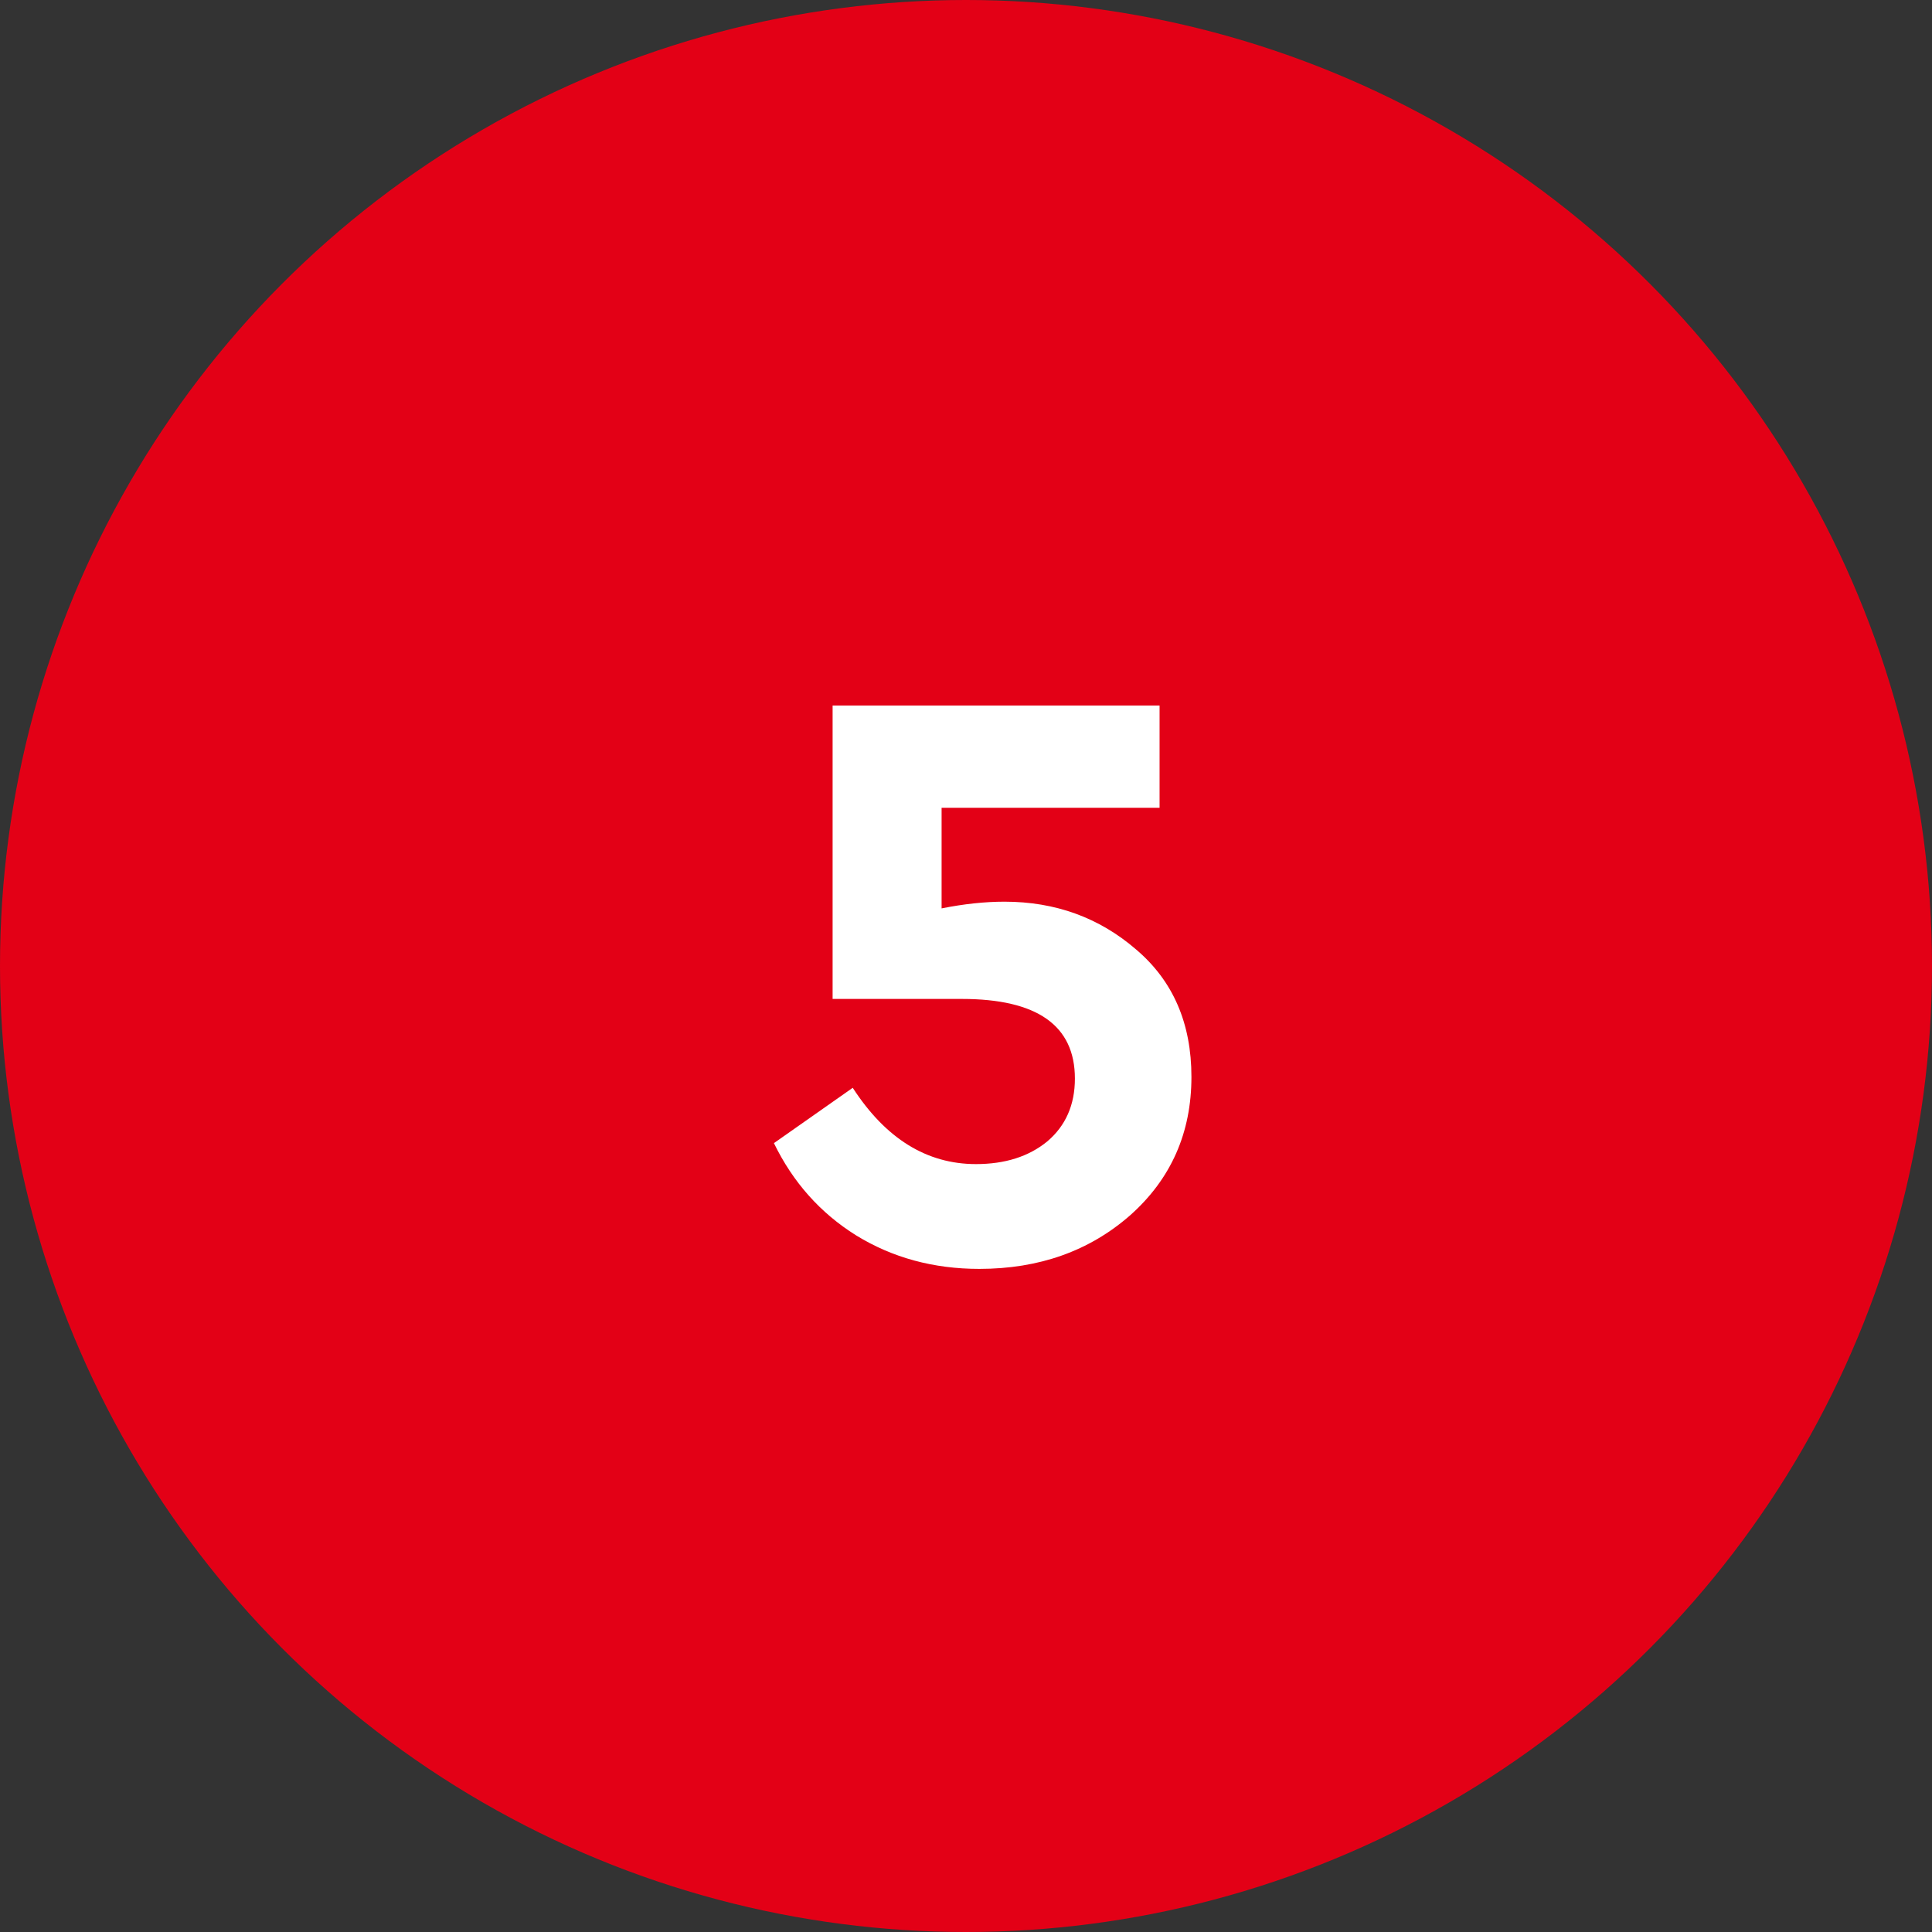
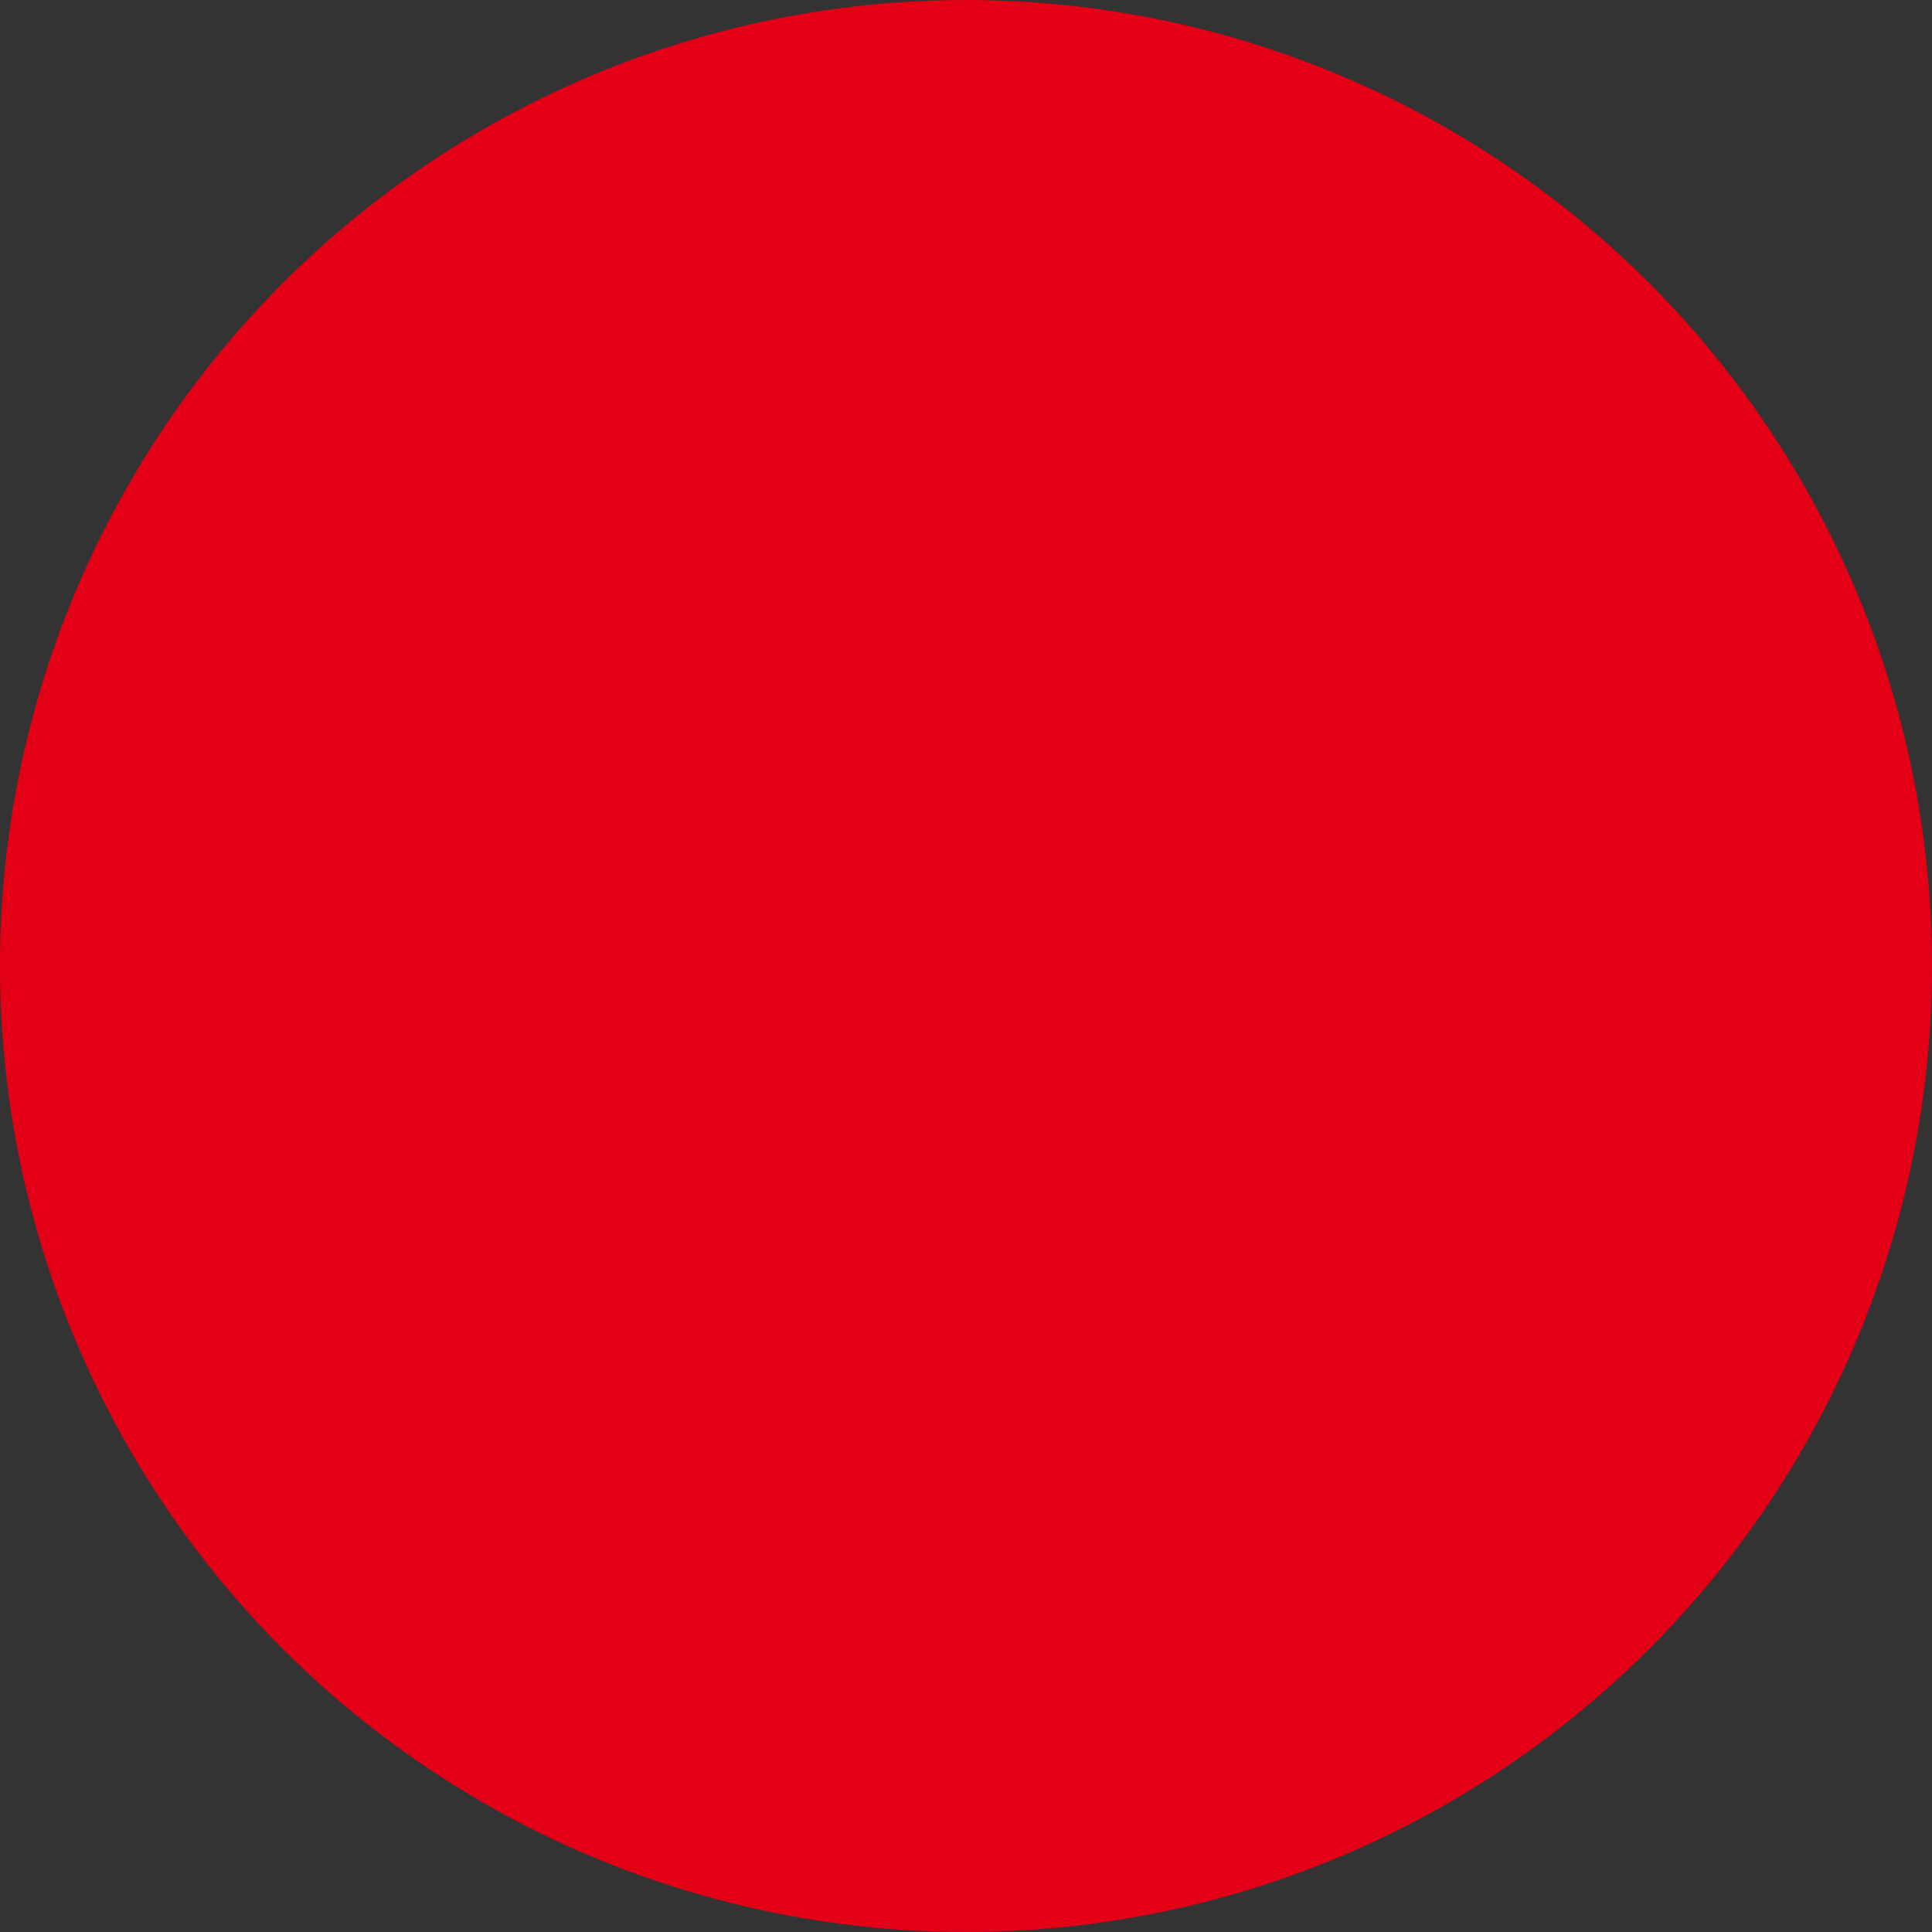
<svg xmlns="http://www.w3.org/2000/svg" width="287" height="287" viewBox="0 0 287 287" fill="none">
  <rect x="0" y="0" width="287" height="287" fill="#333333" stroke="none" />
  <circle cx="143.5" cy="143.5" r="143.5" fill="#E30016" />
-   <path d="M176.988 159.975C176.988 168.277 173.957 175.127 167.896 180.524C161.835 185.838 154.363 188.494 145.479 188.494C138.671 188.494 132.568 186.834 127.172 183.513C121.858 180.192 117.79 175.625 114.967 169.813L126.674 161.594C131.572 169.149 137.675 172.927 144.981 172.927C149.298 172.927 152.827 171.806 155.567 169.564C158.307 167.24 159.677 164.126 159.677 160.224C159.677 152.336 154.072 148.392 142.864 148.392H123.685V104.803H172.255V119.997H139.875V134.942C143.196 134.278 146.309 133.946 149.215 133.946C156.771 133.946 163.288 136.312 168.768 141.045C174.248 145.694 176.988 152.004 176.988 159.975Z" fill="white" />
</svg>